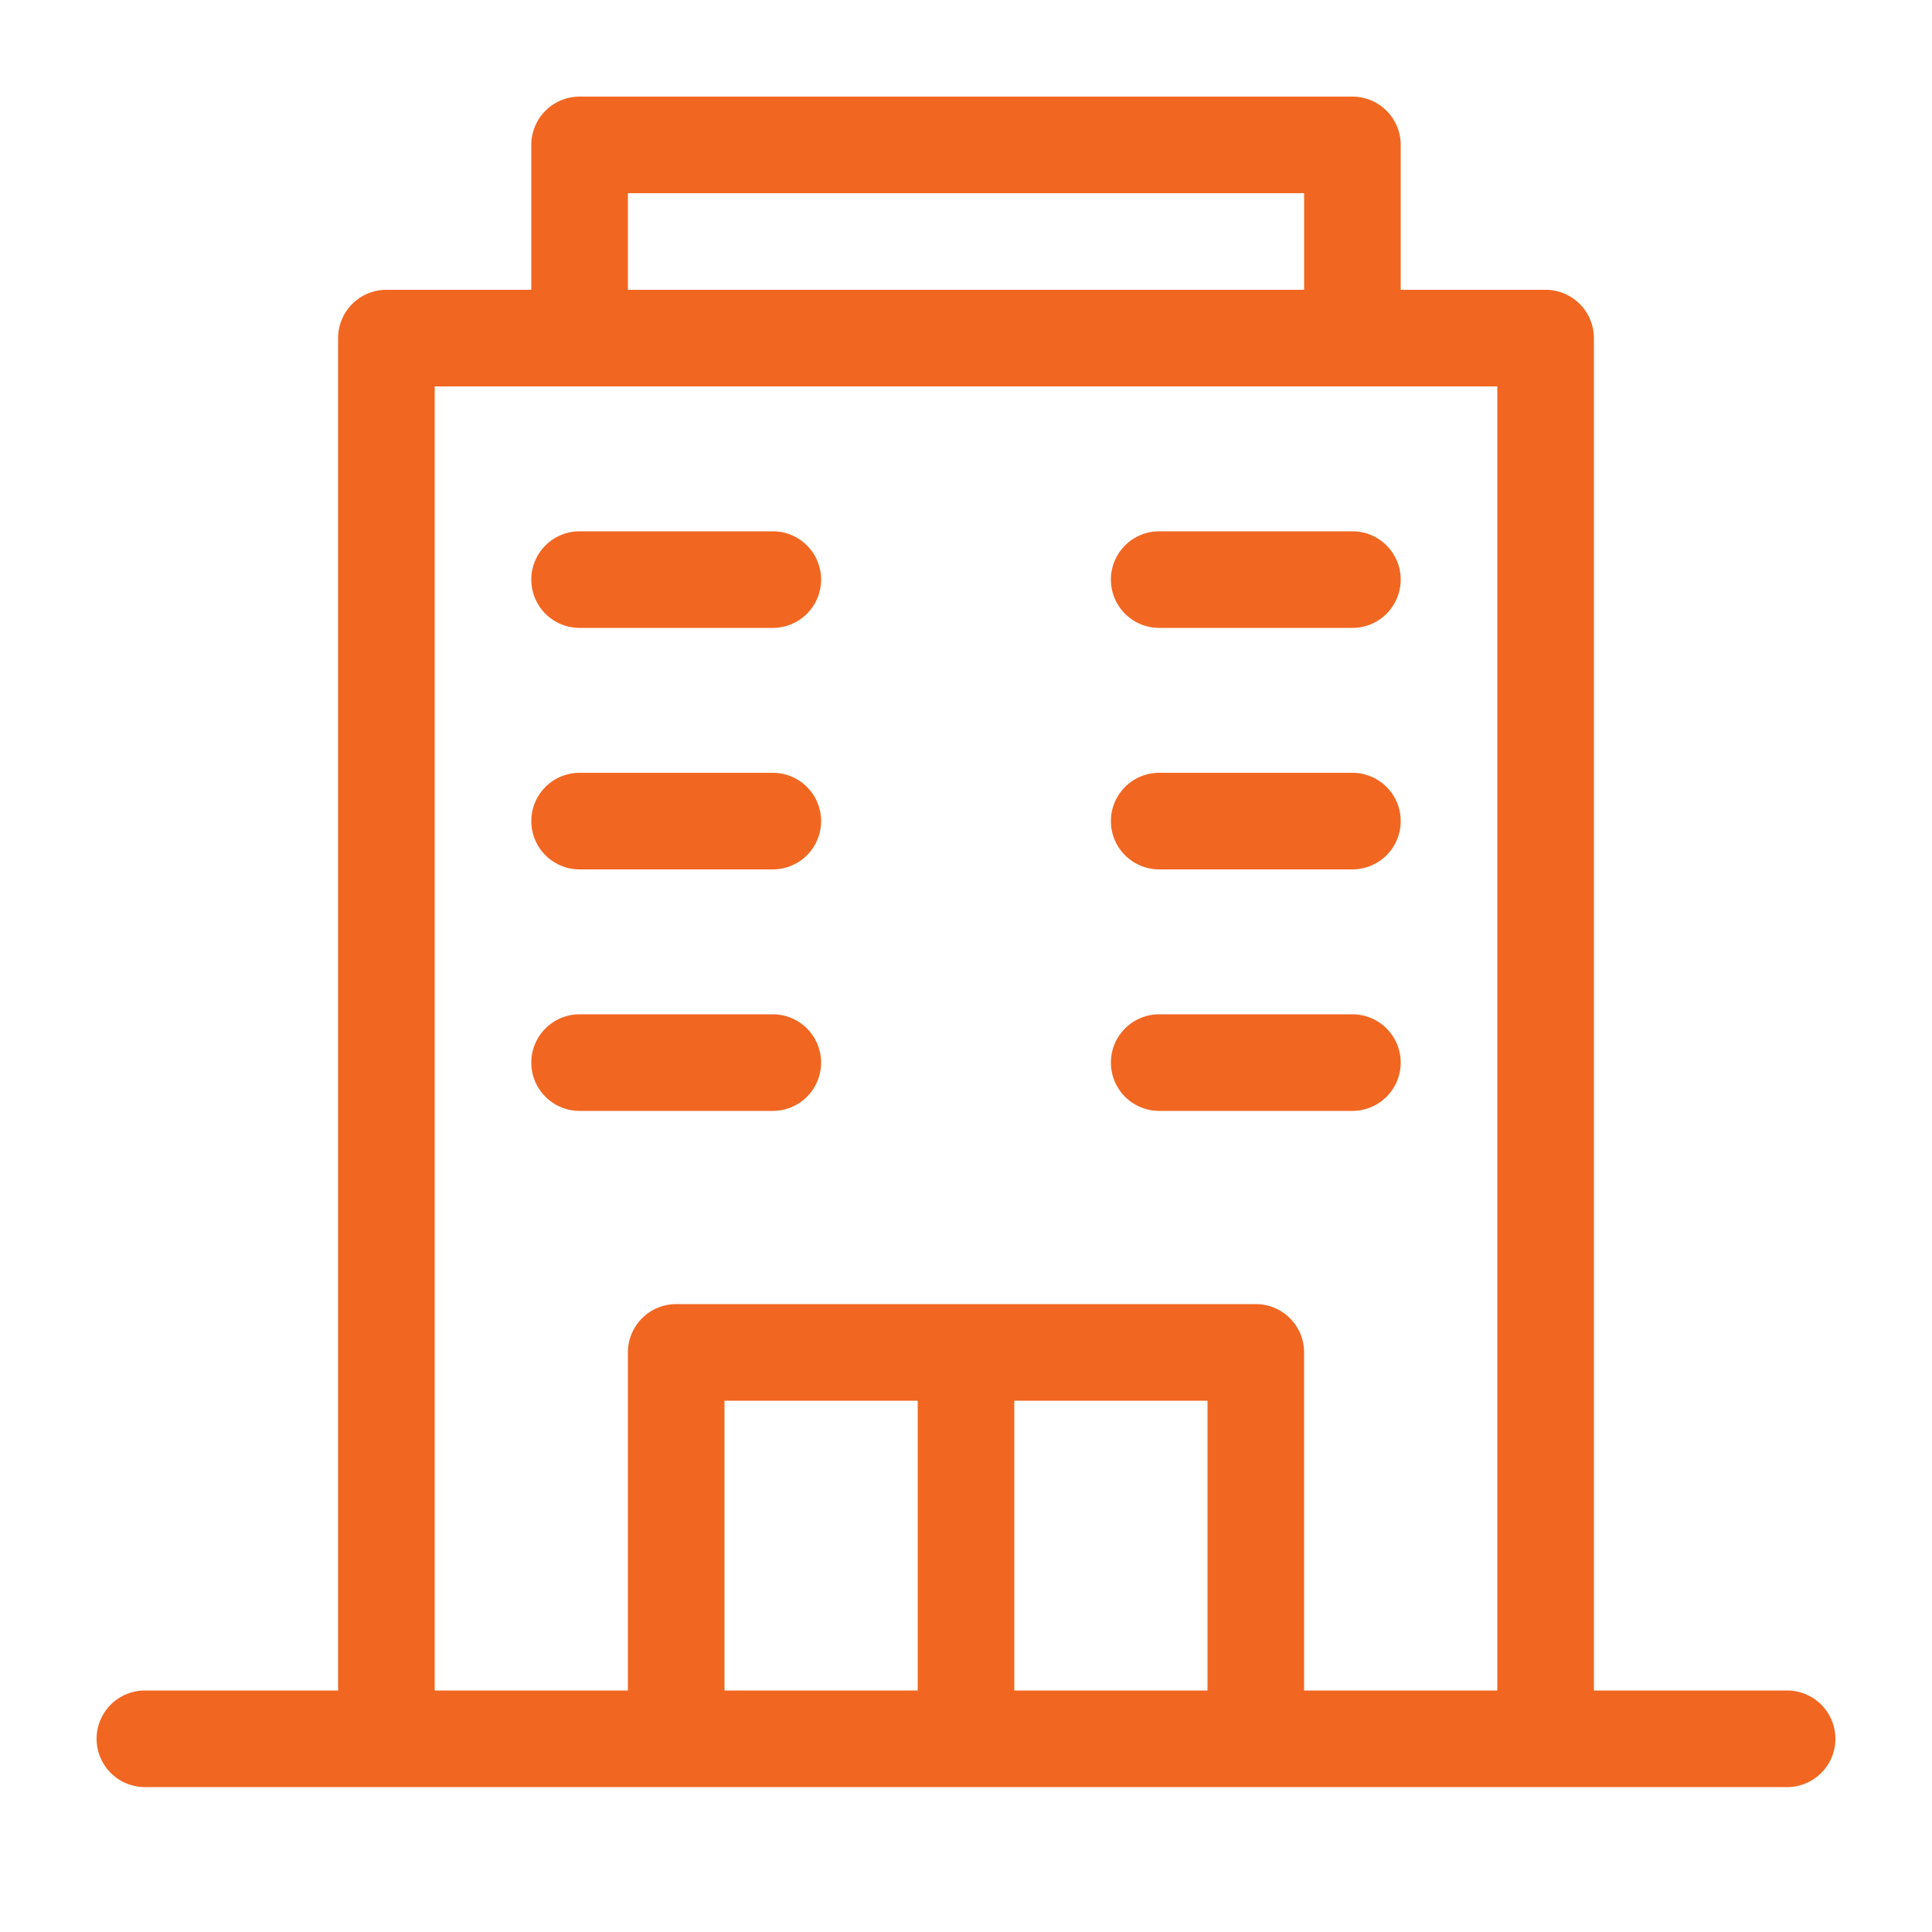
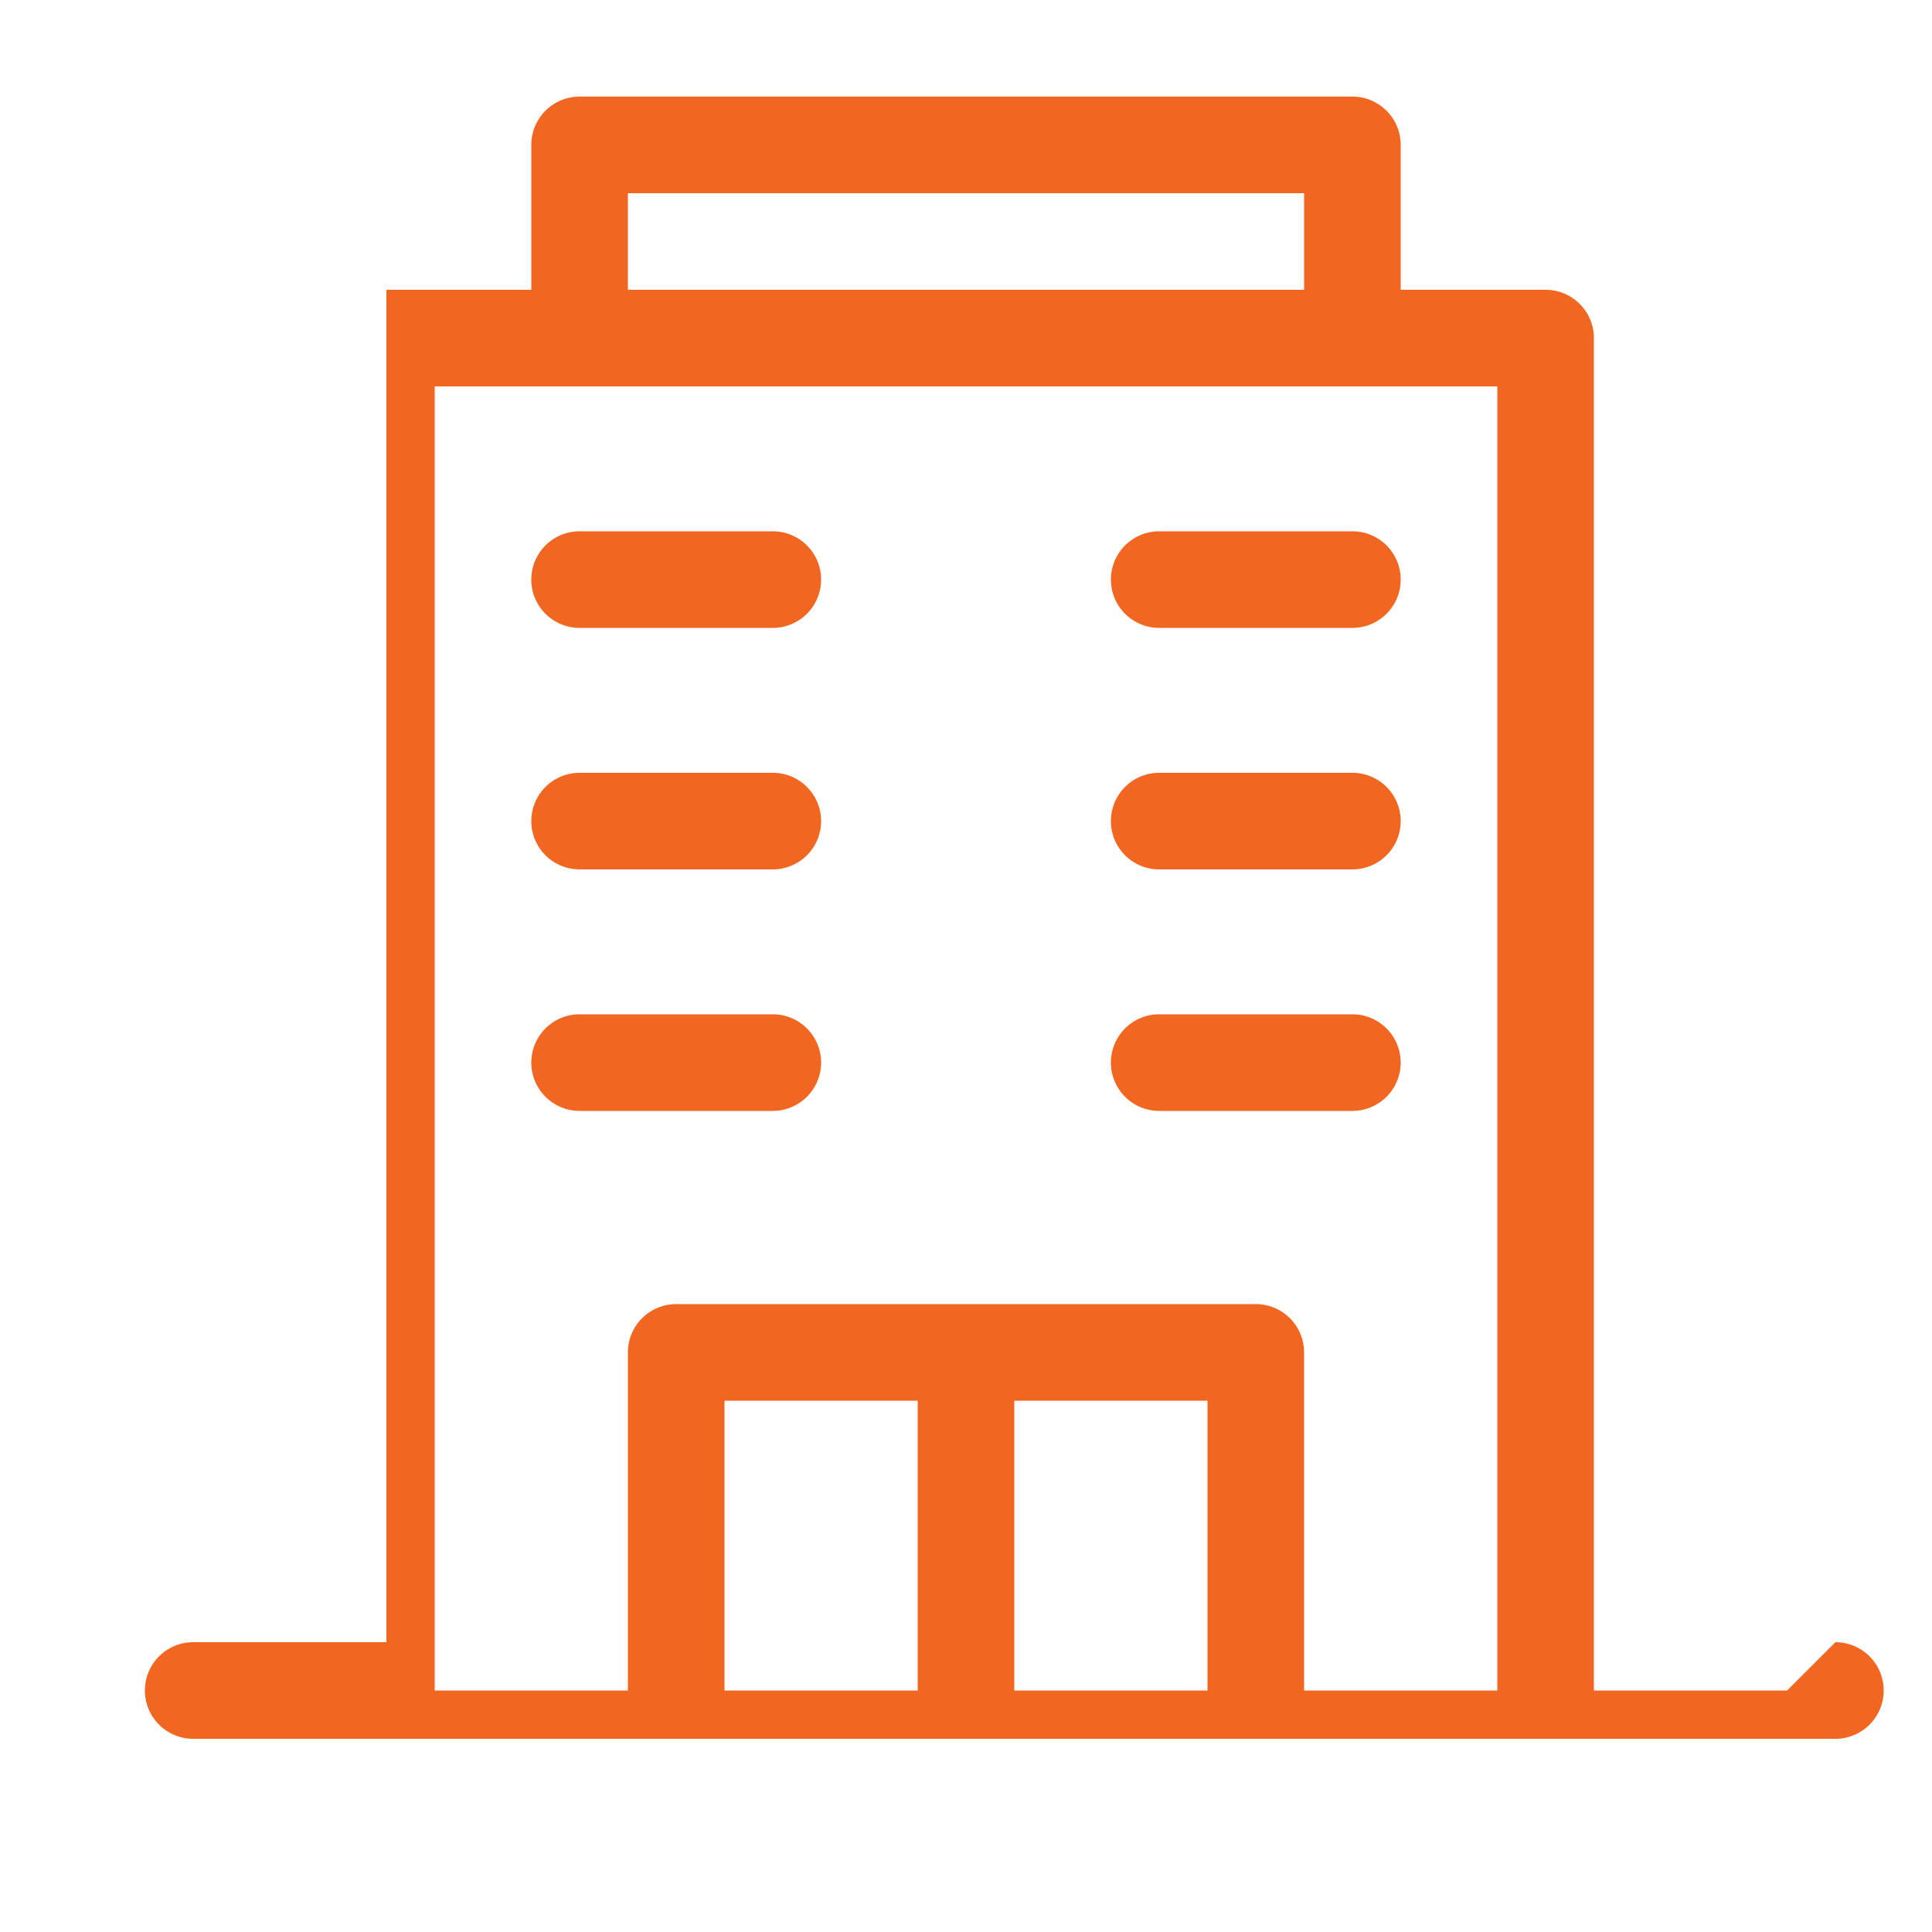
<svg xmlns="http://www.w3.org/2000/svg" version="1.1" width="512" height="512" x="0" y="0" viewBox="0 0 100 100" style="enable-background:new 0 0 512 512" xml:space="preserve" class="">
  <g>
-     <path d="M92.5 87.5h-10v-70A2.5 2.5 0 0 0 80 15h-7.5V7.5A2.5 2.5 0 0 0 70 5H30a2.5 2.5 0 0 0-2.5 2.5V15H20a2.5 2.5 0 0 0-2.5 2.5v70h-10a2.5 2.5 0 0 0 0 5h85a2.5 2.5 0 0 0 0-5ZM32.5 10h35v5h-35Zm5 77.5v-15h10v15Zm15 0v-15h10v15Zm15 0V70a2.5 2.5 0 0 0-2.5-2.5H35a2.5 2.5 0 0 0-2.5 2.5v17.5h-10V20h55v67.5Zm5-57.5a2.5 2.5 0 0 1-2.5 2.5H60a2.5 2.5 0 0 1 0-5h10a2.5 2.5 0 0 1 2.5 2.5Zm-30 0a2.5 2.5 0 0 1-2.5 2.5H30a2.5 2.5 0 0 1 0-5h10a2.5 2.5 0 0 1 2.5 2.5Zm30 12.5A2.5 2.5 0 0 1 70 45H60a2.5 2.5 0 0 1 0-5h10a2.5 2.5 0 0 1 2.5 2.5Zm-30 0A2.5 2.5 0 0 1 40 45H30a2.5 2.5 0 0 1 0-5h10a2.5 2.5 0 0 1 2.5 2.5Zm30 12.5a2.5 2.5 0 0 1-2.5 2.5H60a2.5 2.5 0 0 1 0-5h10a2.5 2.5 0 0 1 2.5 2.5Zm-30 0a2.5 2.5 0 0 1-2.5 2.5H30a2.5 2.5 0 0 1 0-5h10a2.5 2.5 0 0 1 2.5 2.5Z" data-name="Layer 2" fill="#f16722" opacity="1" data-original="#000000" class="" />
+     <path d="M92.5 87.5h-10v-70A2.5 2.5 0 0 0 80 15h-7.5V7.5A2.5 2.5 0 0 0 70 5H30a2.5 2.5 0 0 0-2.5 2.5V15H20v70h-10a2.5 2.5 0 0 0 0 5h85a2.5 2.5 0 0 0 0-5ZM32.5 10h35v5h-35Zm5 77.5v-15h10v15Zm15 0v-15h10v15Zm15 0V70a2.5 2.5 0 0 0-2.5-2.5H35a2.5 2.5 0 0 0-2.5 2.5v17.5h-10V20h55v67.5Zm5-57.5a2.5 2.5 0 0 1-2.5 2.5H60a2.5 2.5 0 0 1 0-5h10a2.5 2.5 0 0 1 2.5 2.5Zm-30 0a2.5 2.5 0 0 1-2.5 2.5H30a2.5 2.5 0 0 1 0-5h10a2.5 2.5 0 0 1 2.5 2.5Zm30 12.5A2.5 2.5 0 0 1 70 45H60a2.5 2.5 0 0 1 0-5h10a2.5 2.5 0 0 1 2.5 2.5Zm-30 0A2.5 2.5 0 0 1 40 45H30a2.5 2.5 0 0 1 0-5h10a2.5 2.5 0 0 1 2.5 2.5Zm30 12.5a2.5 2.5 0 0 1-2.5 2.5H60a2.5 2.5 0 0 1 0-5h10a2.5 2.5 0 0 1 2.5 2.5Zm-30 0a2.5 2.5 0 0 1-2.5 2.5H30a2.5 2.5 0 0 1 0-5h10a2.5 2.5 0 0 1 2.5 2.5Z" data-name="Layer 2" fill="#f16722" opacity="1" data-original="#000000" class="" />
  </g>
</svg>